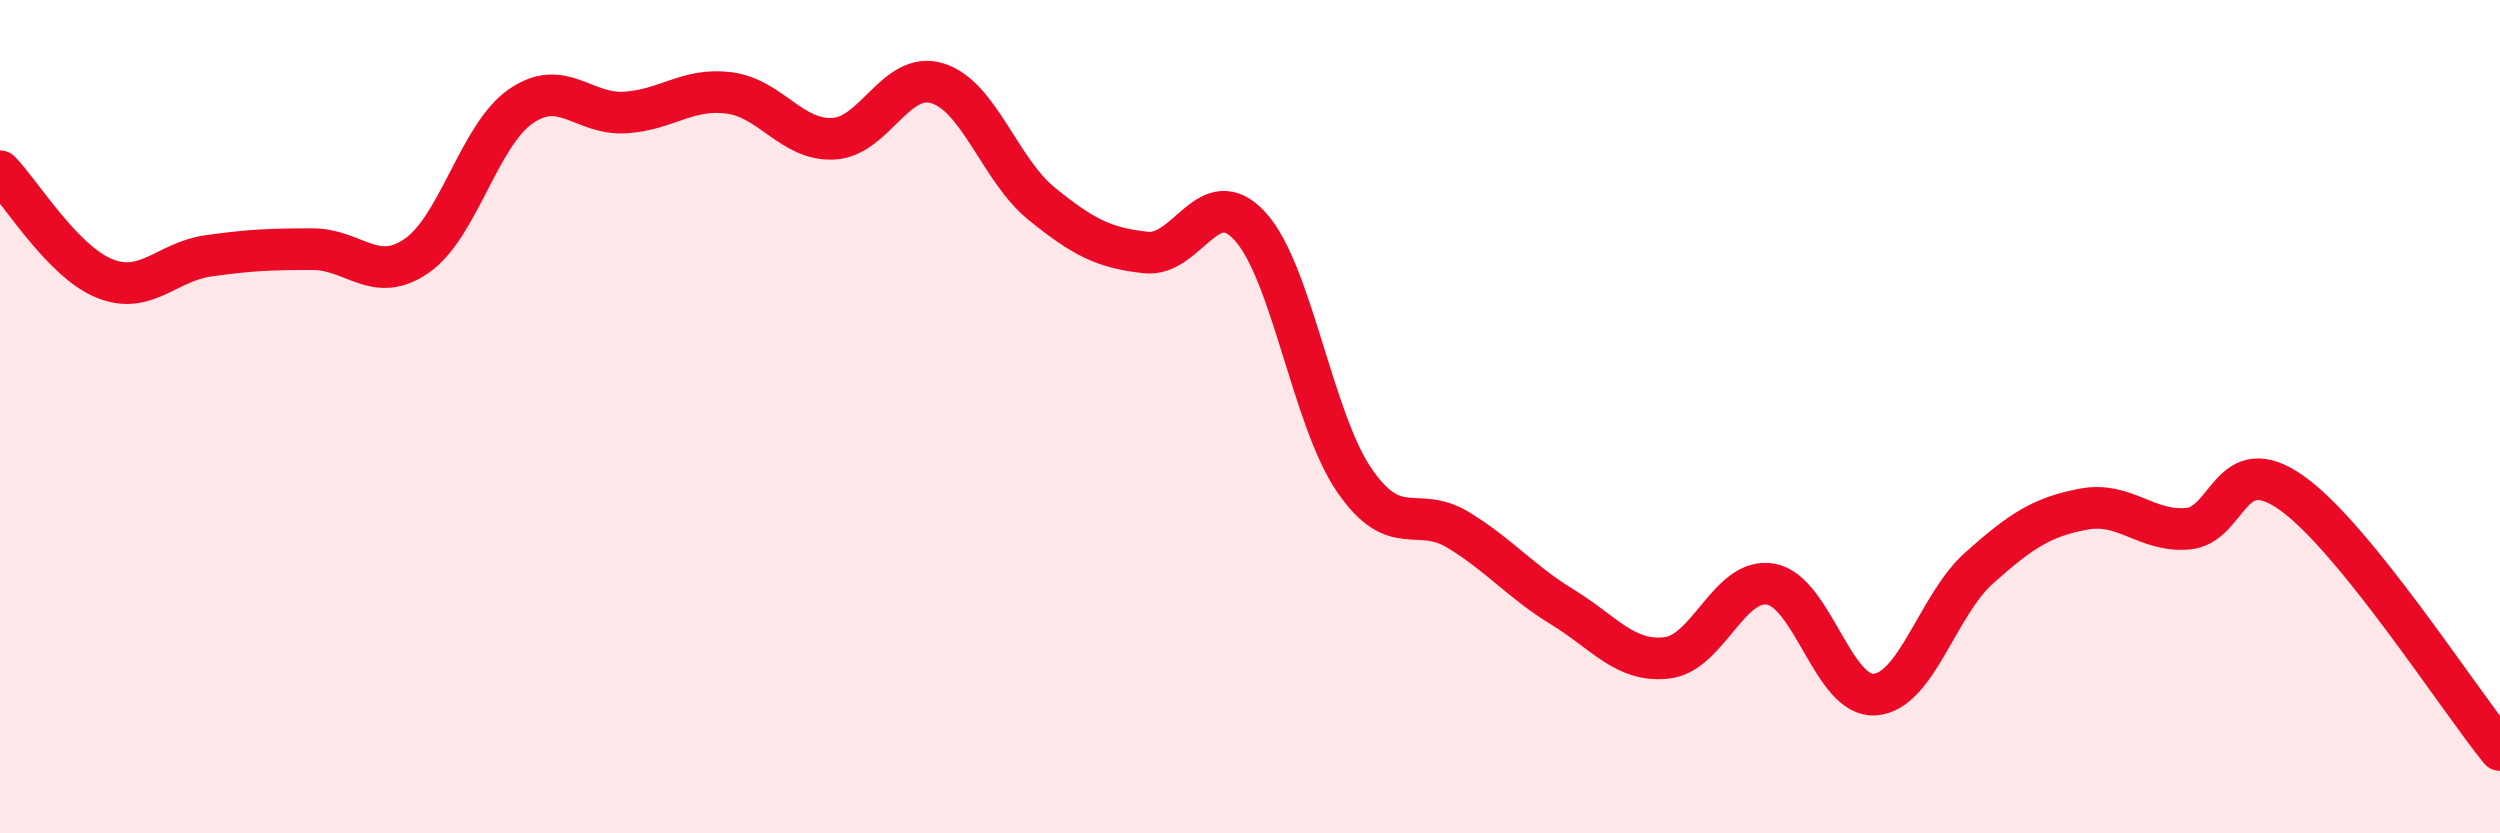
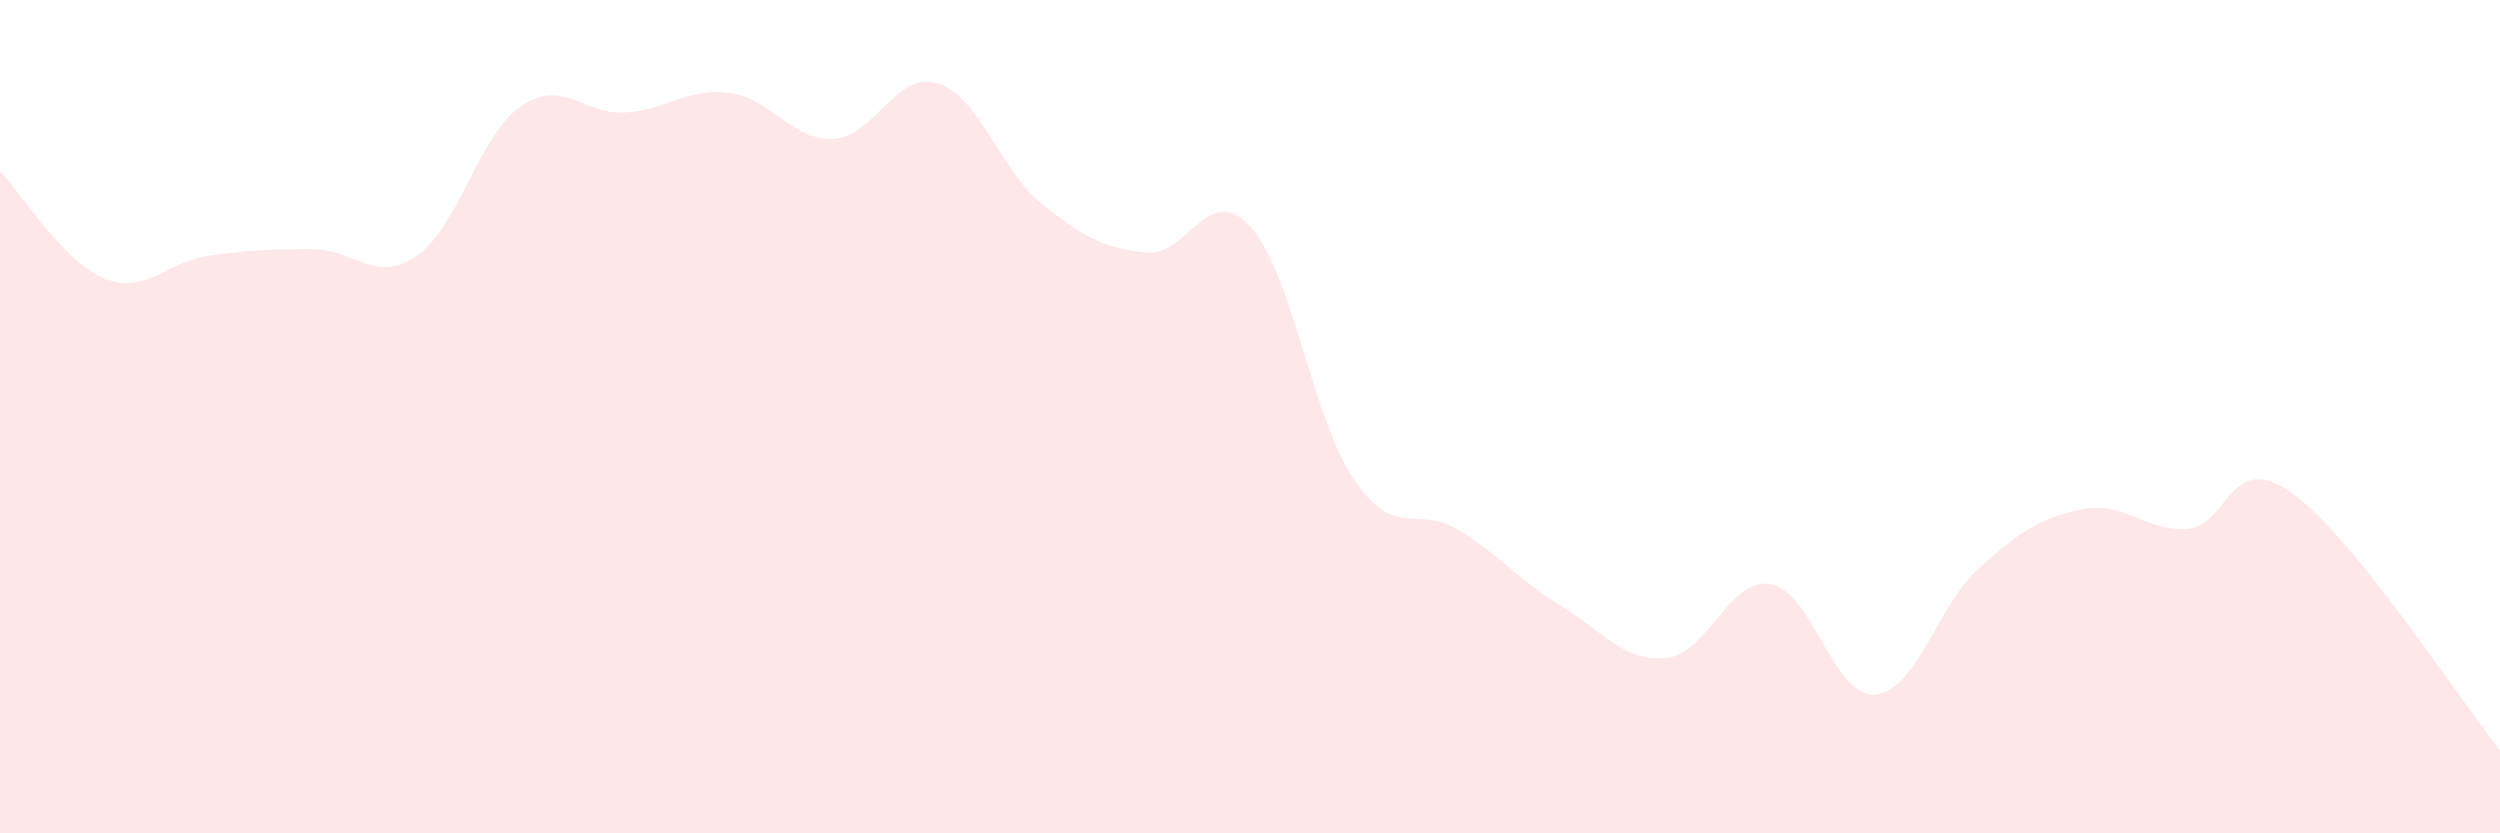
<svg xmlns="http://www.w3.org/2000/svg" width="60" height="20" viewBox="0 0 60 20">
  <path d="M 0,4.11 C 0.5,4.62 1.5,6.27 2.5,6.68 C 3.5,7.09 4,6.28 5,6.14 C 6,6 6.5,5.98 7.5,5.98 C 8.5,5.98 9,6.83 10,6.14 C 11,5.45 11.5,3.24 12.5,2.55 C 13.5,1.86 14,2.76 15,2.7 C 16,2.64 16.5,2.1 17.5,2.23 C 18.5,2.36 19,3.38 20,3.33 C 21,3.28 21.5,1.69 22.5,2 C 23.5,2.31 24,4.08 25,4.89 C 26,5.7 26.5,5.95 27.5,6.06 C 28.5,6.17 29,4.34 30,5.43 C 31,6.52 31.5,10.06 32.5,11.52 C 33.5,12.98 34,12.11 35,12.72 C 36,13.33 36.5,13.96 37.5,14.57 C 38.5,15.18 39,15.9 40,15.79 C 41,15.68 41.5,13.84 42.5,14.02 C 43.5,14.2 44,16.75 45,16.67 C 46,16.59 46.5,14.52 47.5,13.63 C 48.5,12.74 49,12.41 50,12.22 C 51,12.03 51.5,12.77 52.5,12.69 C 53.5,12.61 53.5,10.77 55,11.83 C 56.5,12.89 59,16.77 60,18L60 20L0 20Z" fill="#EB0A25" opacity="0.1" stroke-linecap="round" stroke-linejoin="round" />
-   <path d="M 0,4.11 C 0.5,4.62 1.5,6.27 2.5,6.68 C 3.5,7.09 4,6.28 5,6.14 C 6,6 6.5,5.98 7.5,5.98 C 8.5,5.98 9,6.83 10,6.14 C 11,5.45 11.5,3.24 12.5,2.55 C 13.5,1.86 14,2.76 15,2.7 C 16,2.64 16.5,2.1 17.5,2.23 C 18.5,2.36 19,3.38 20,3.33 C 21,3.28 21.5,1.69 22.5,2 C 23.5,2.31 24,4.08 25,4.89 C 26,5.7 26.5,5.95 27.5,6.06 C 28.5,6.17 29,4.34 30,5.43 C 31,6.52 31.5,10.06 32.5,11.52 C 33.5,12.98 34,12.11 35,12.72 C 36,13.33 36.5,13.96 37.5,14.57 C 38.5,15.18 39,15.9 40,15.79 C 41,15.68 41.5,13.84 42.5,14.02 C 43.5,14.2 44,16.75 45,16.67 C 46,16.59 46.5,14.52 47.5,13.63 C 48.5,12.74 49,12.41 50,12.22 C 51,12.03 51.5,12.77 52.5,12.69 C 53.5,12.61 53.5,10.77 55,11.83 C 56.5,12.89 59,16.77 60,18" stroke="#EB0A25" stroke-width="1" fill="none" stroke-linecap="round" stroke-linejoin="round" />
</svg>